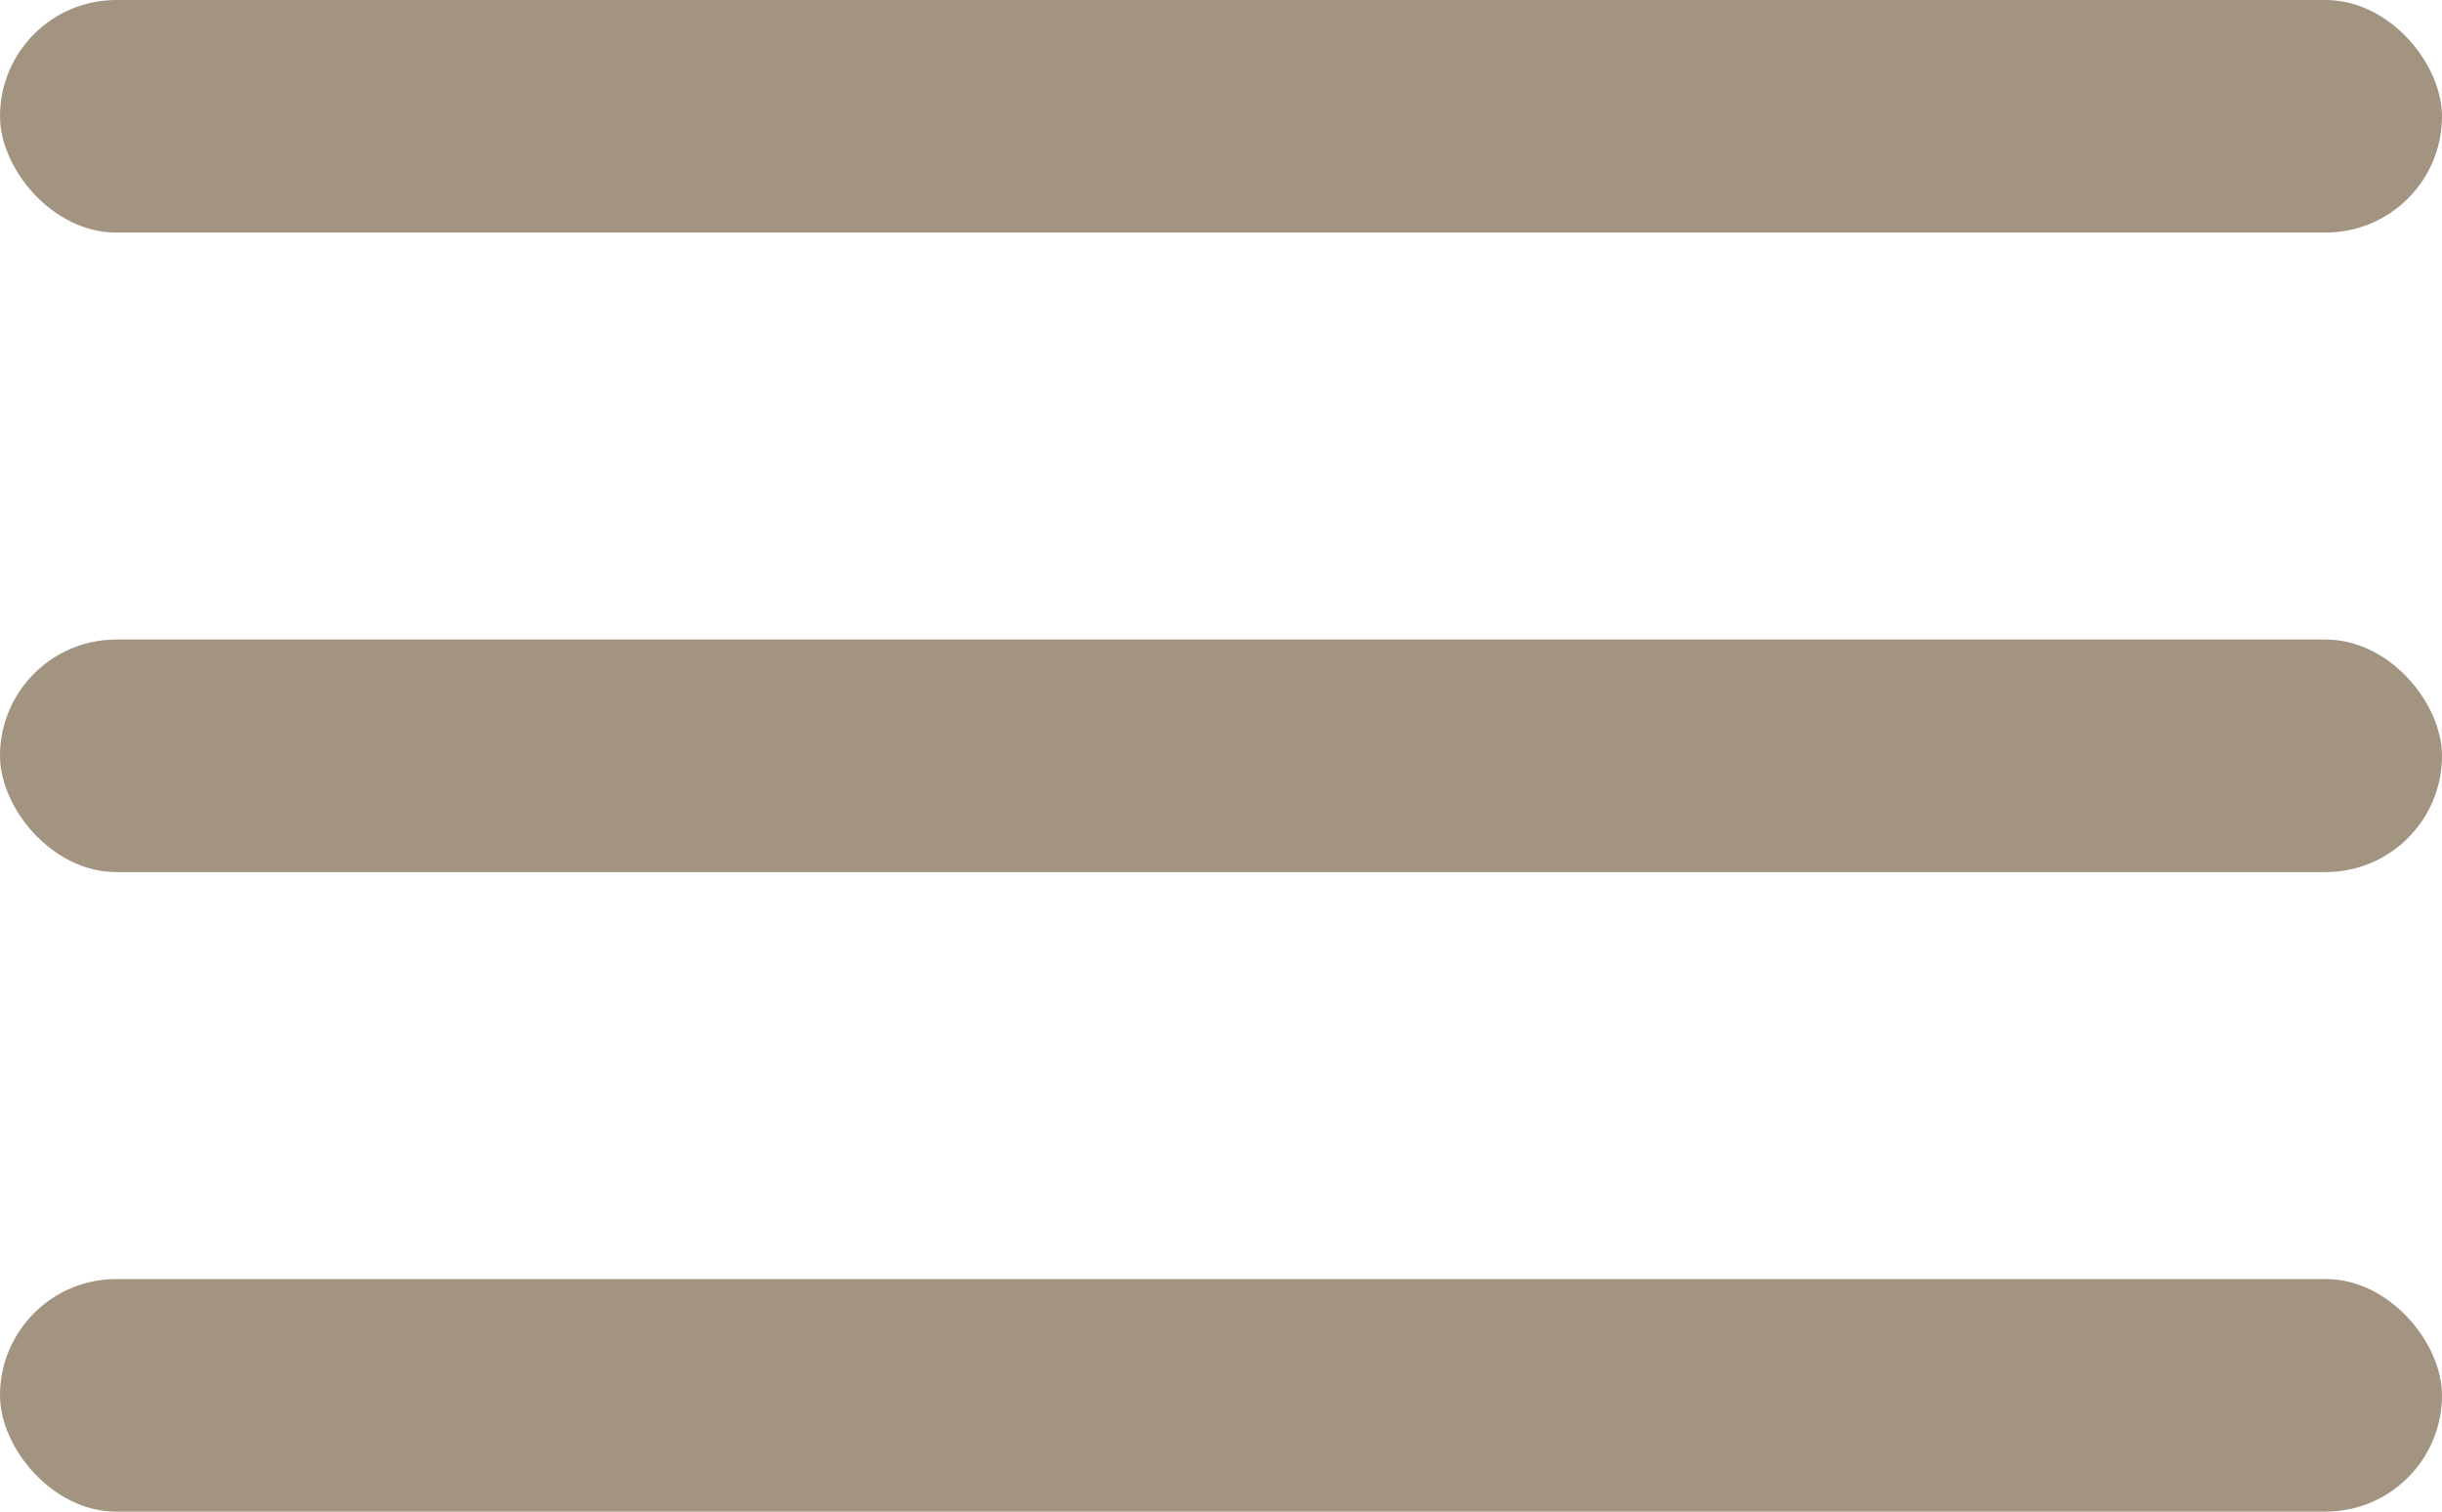
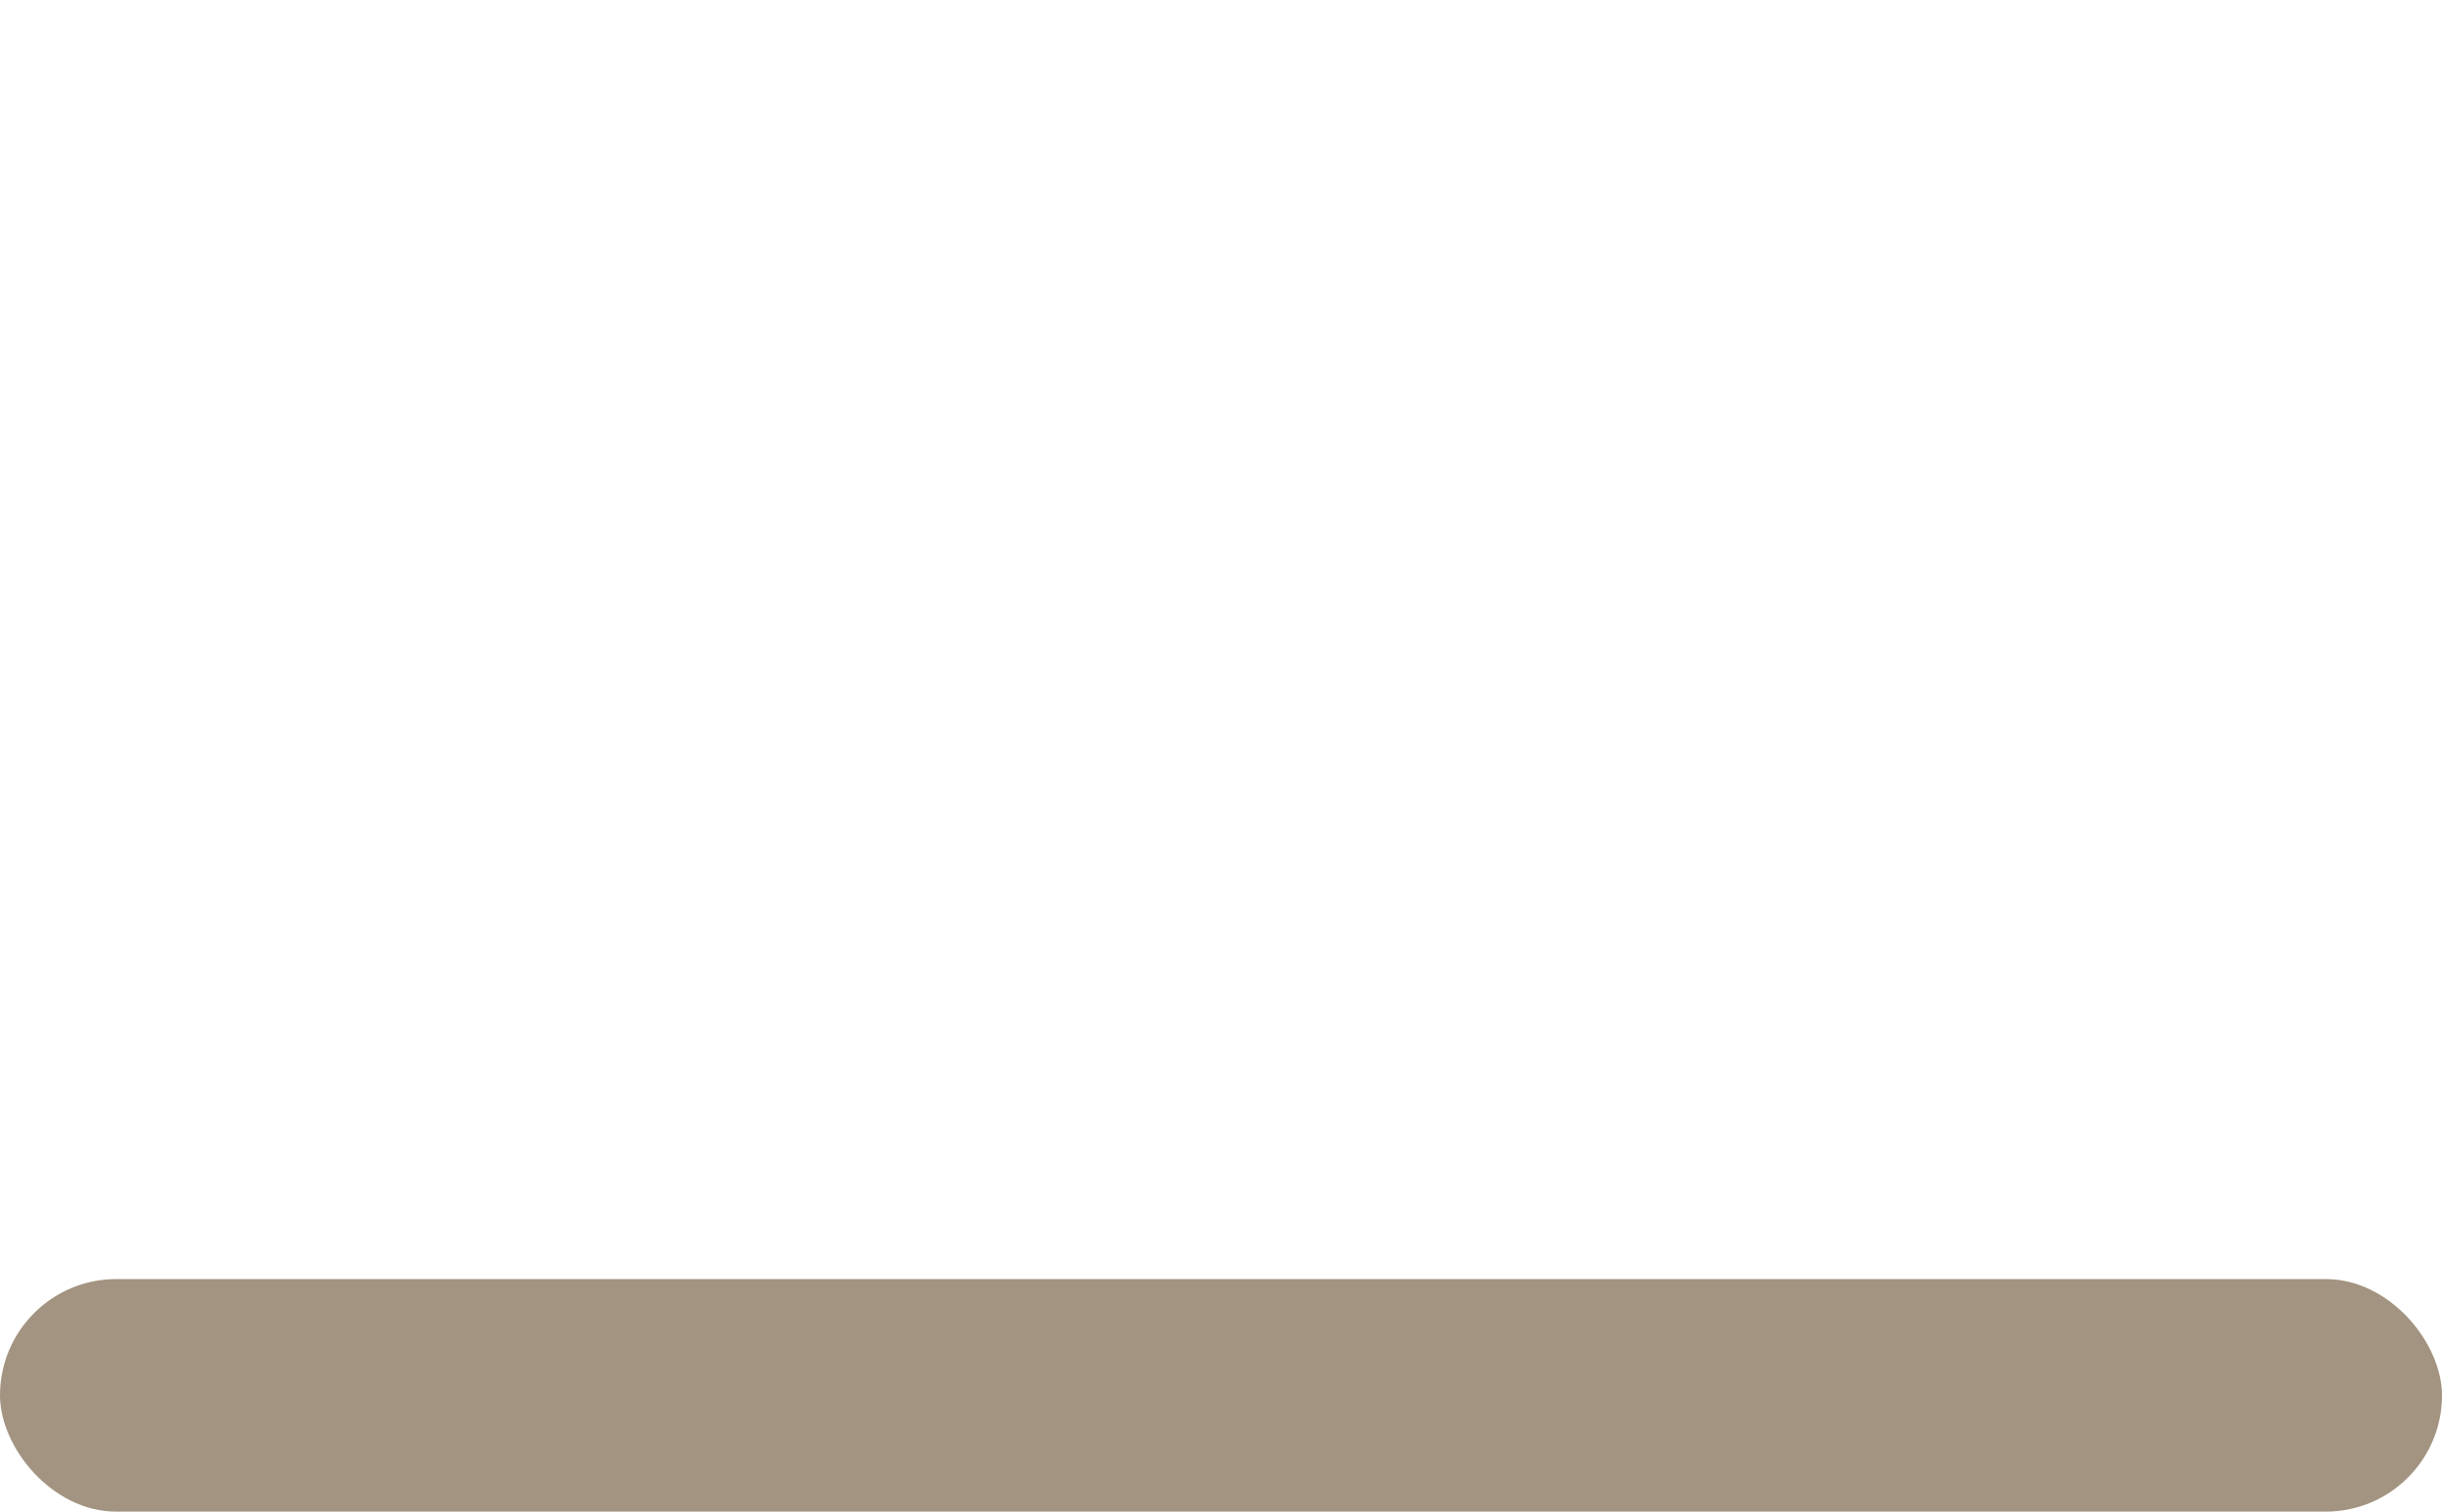
<svg xmlns="http://www.w3.org/2000/svg" width="42" height="26" viewBox="0 0 42 26" fill="none">
-   <rect width="42" height="4" rx="2" fill="#A29480" />
-   <rect y="11" width="42" height="4" rx="2" fill="#A29480" />
  <rect y="22" width="42" height="4" rx="2" fill="#A29480" />
</svg>